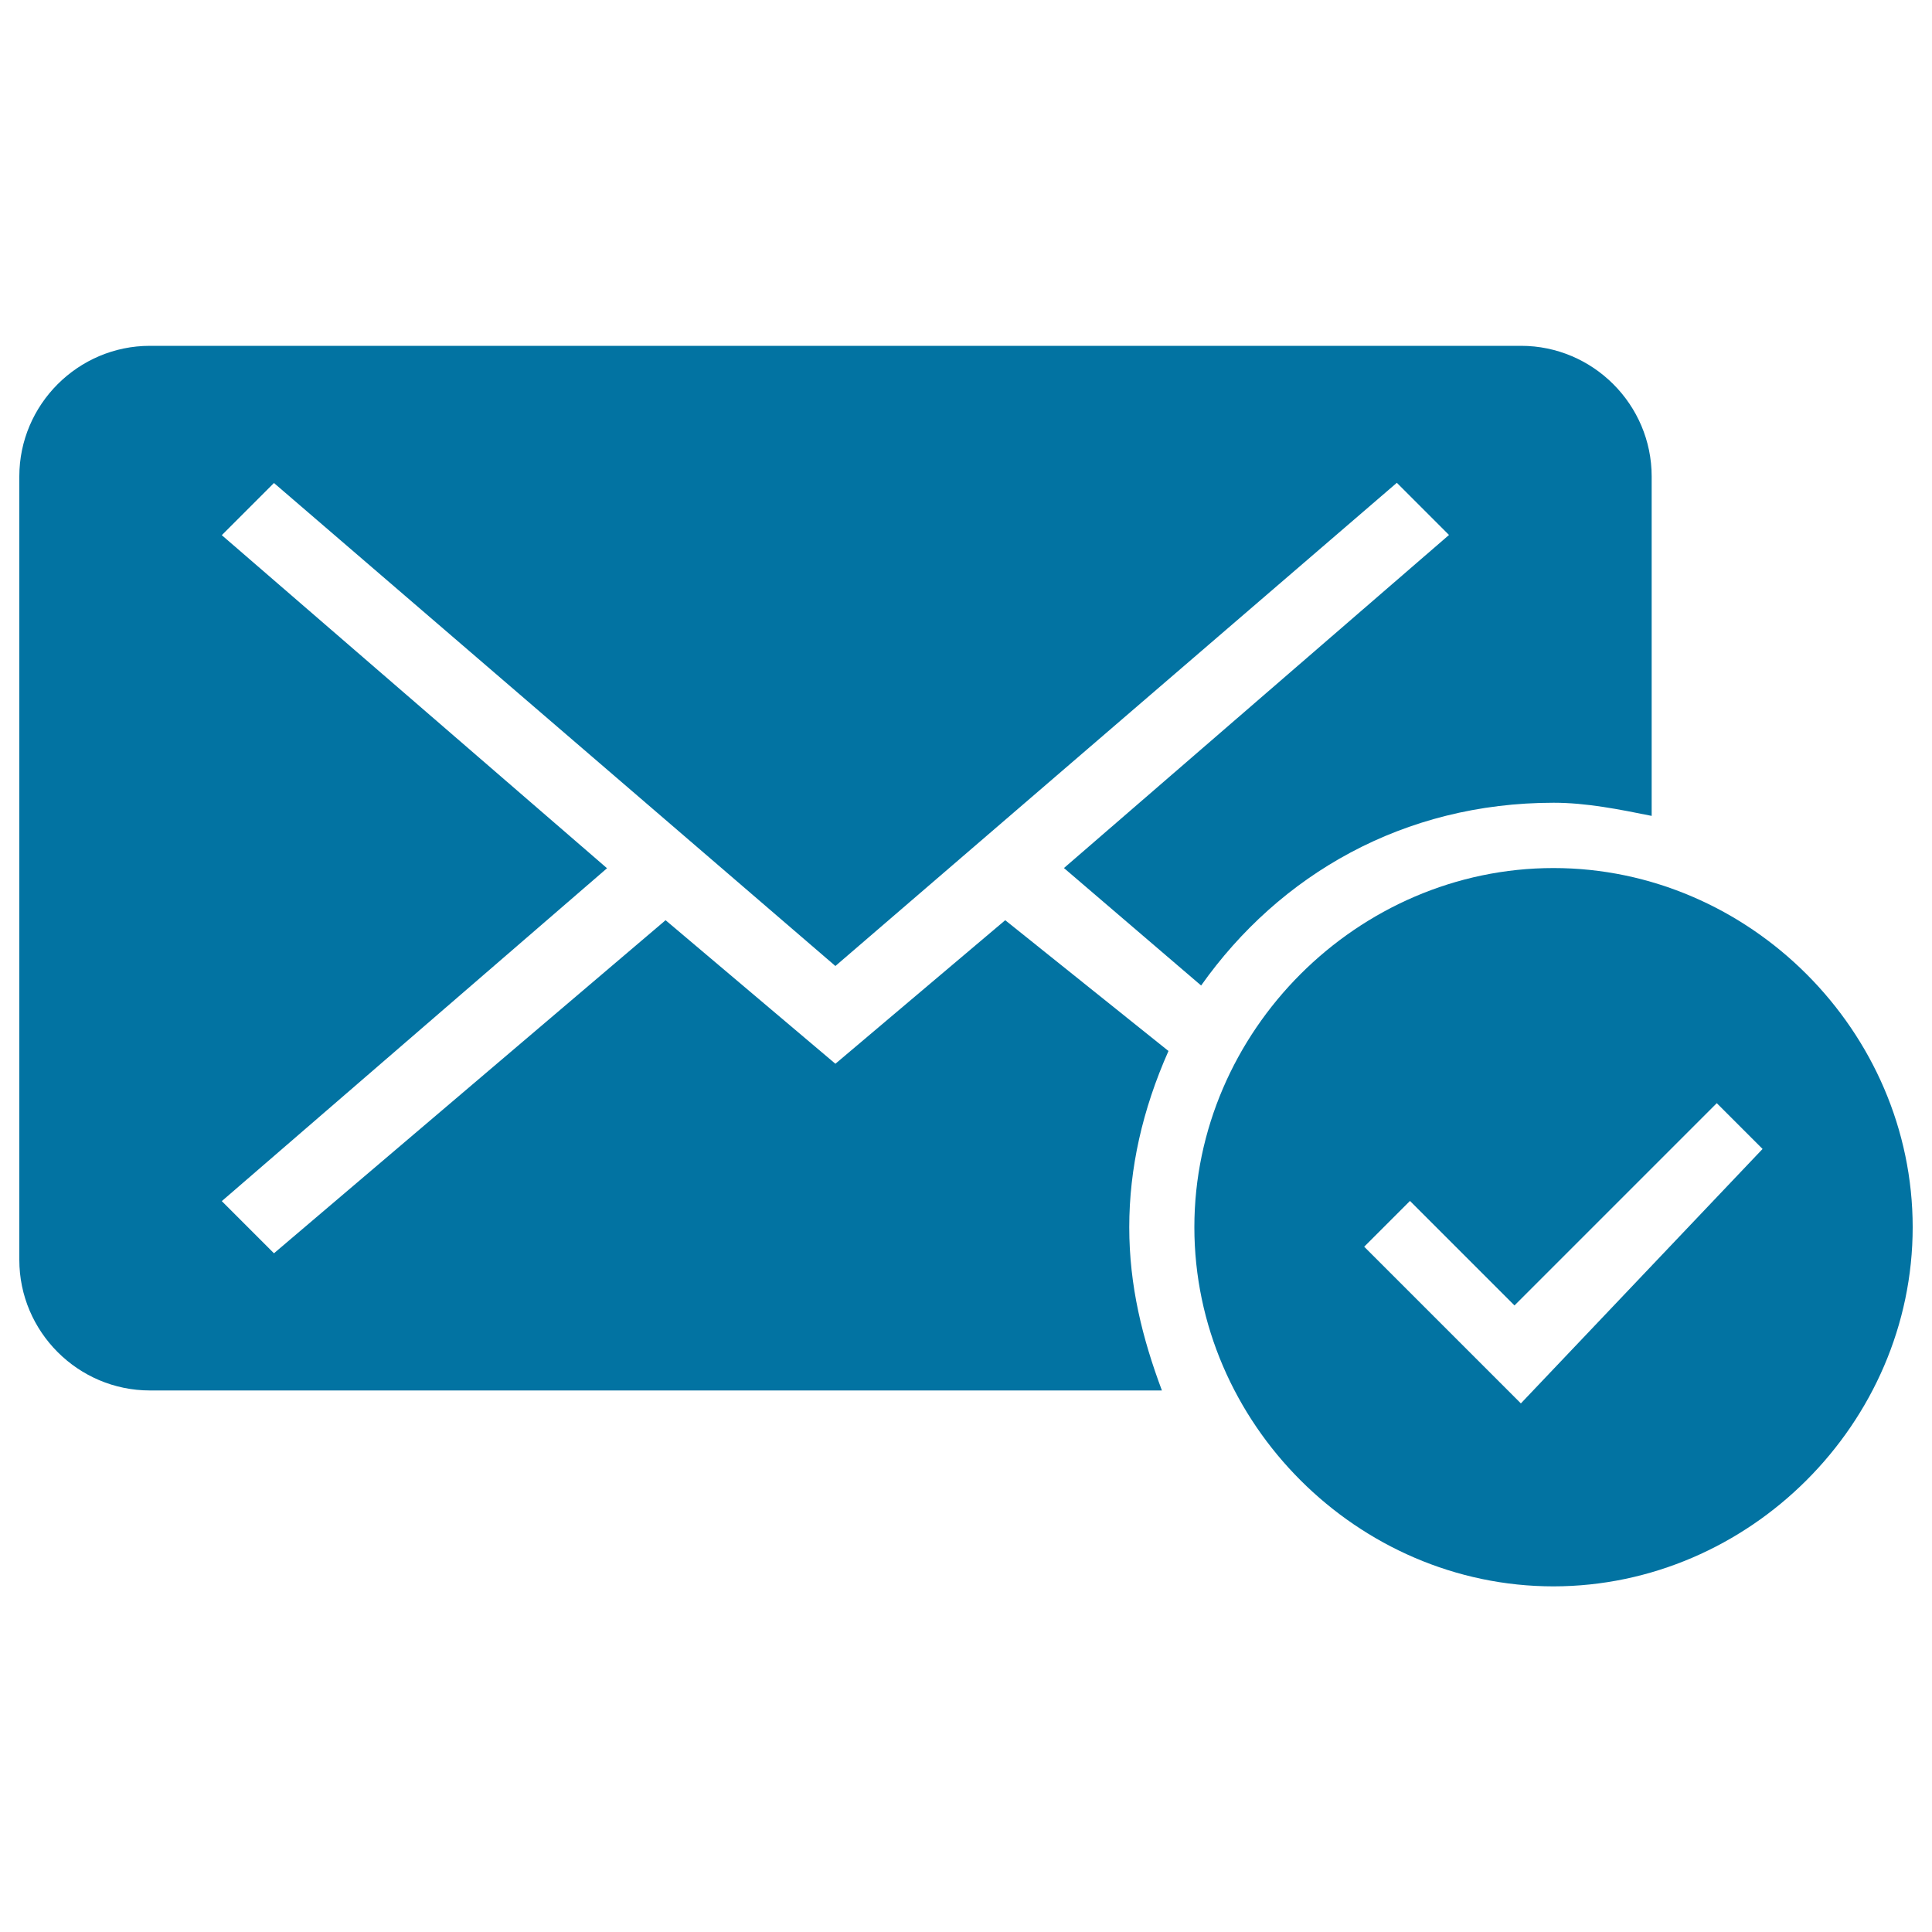
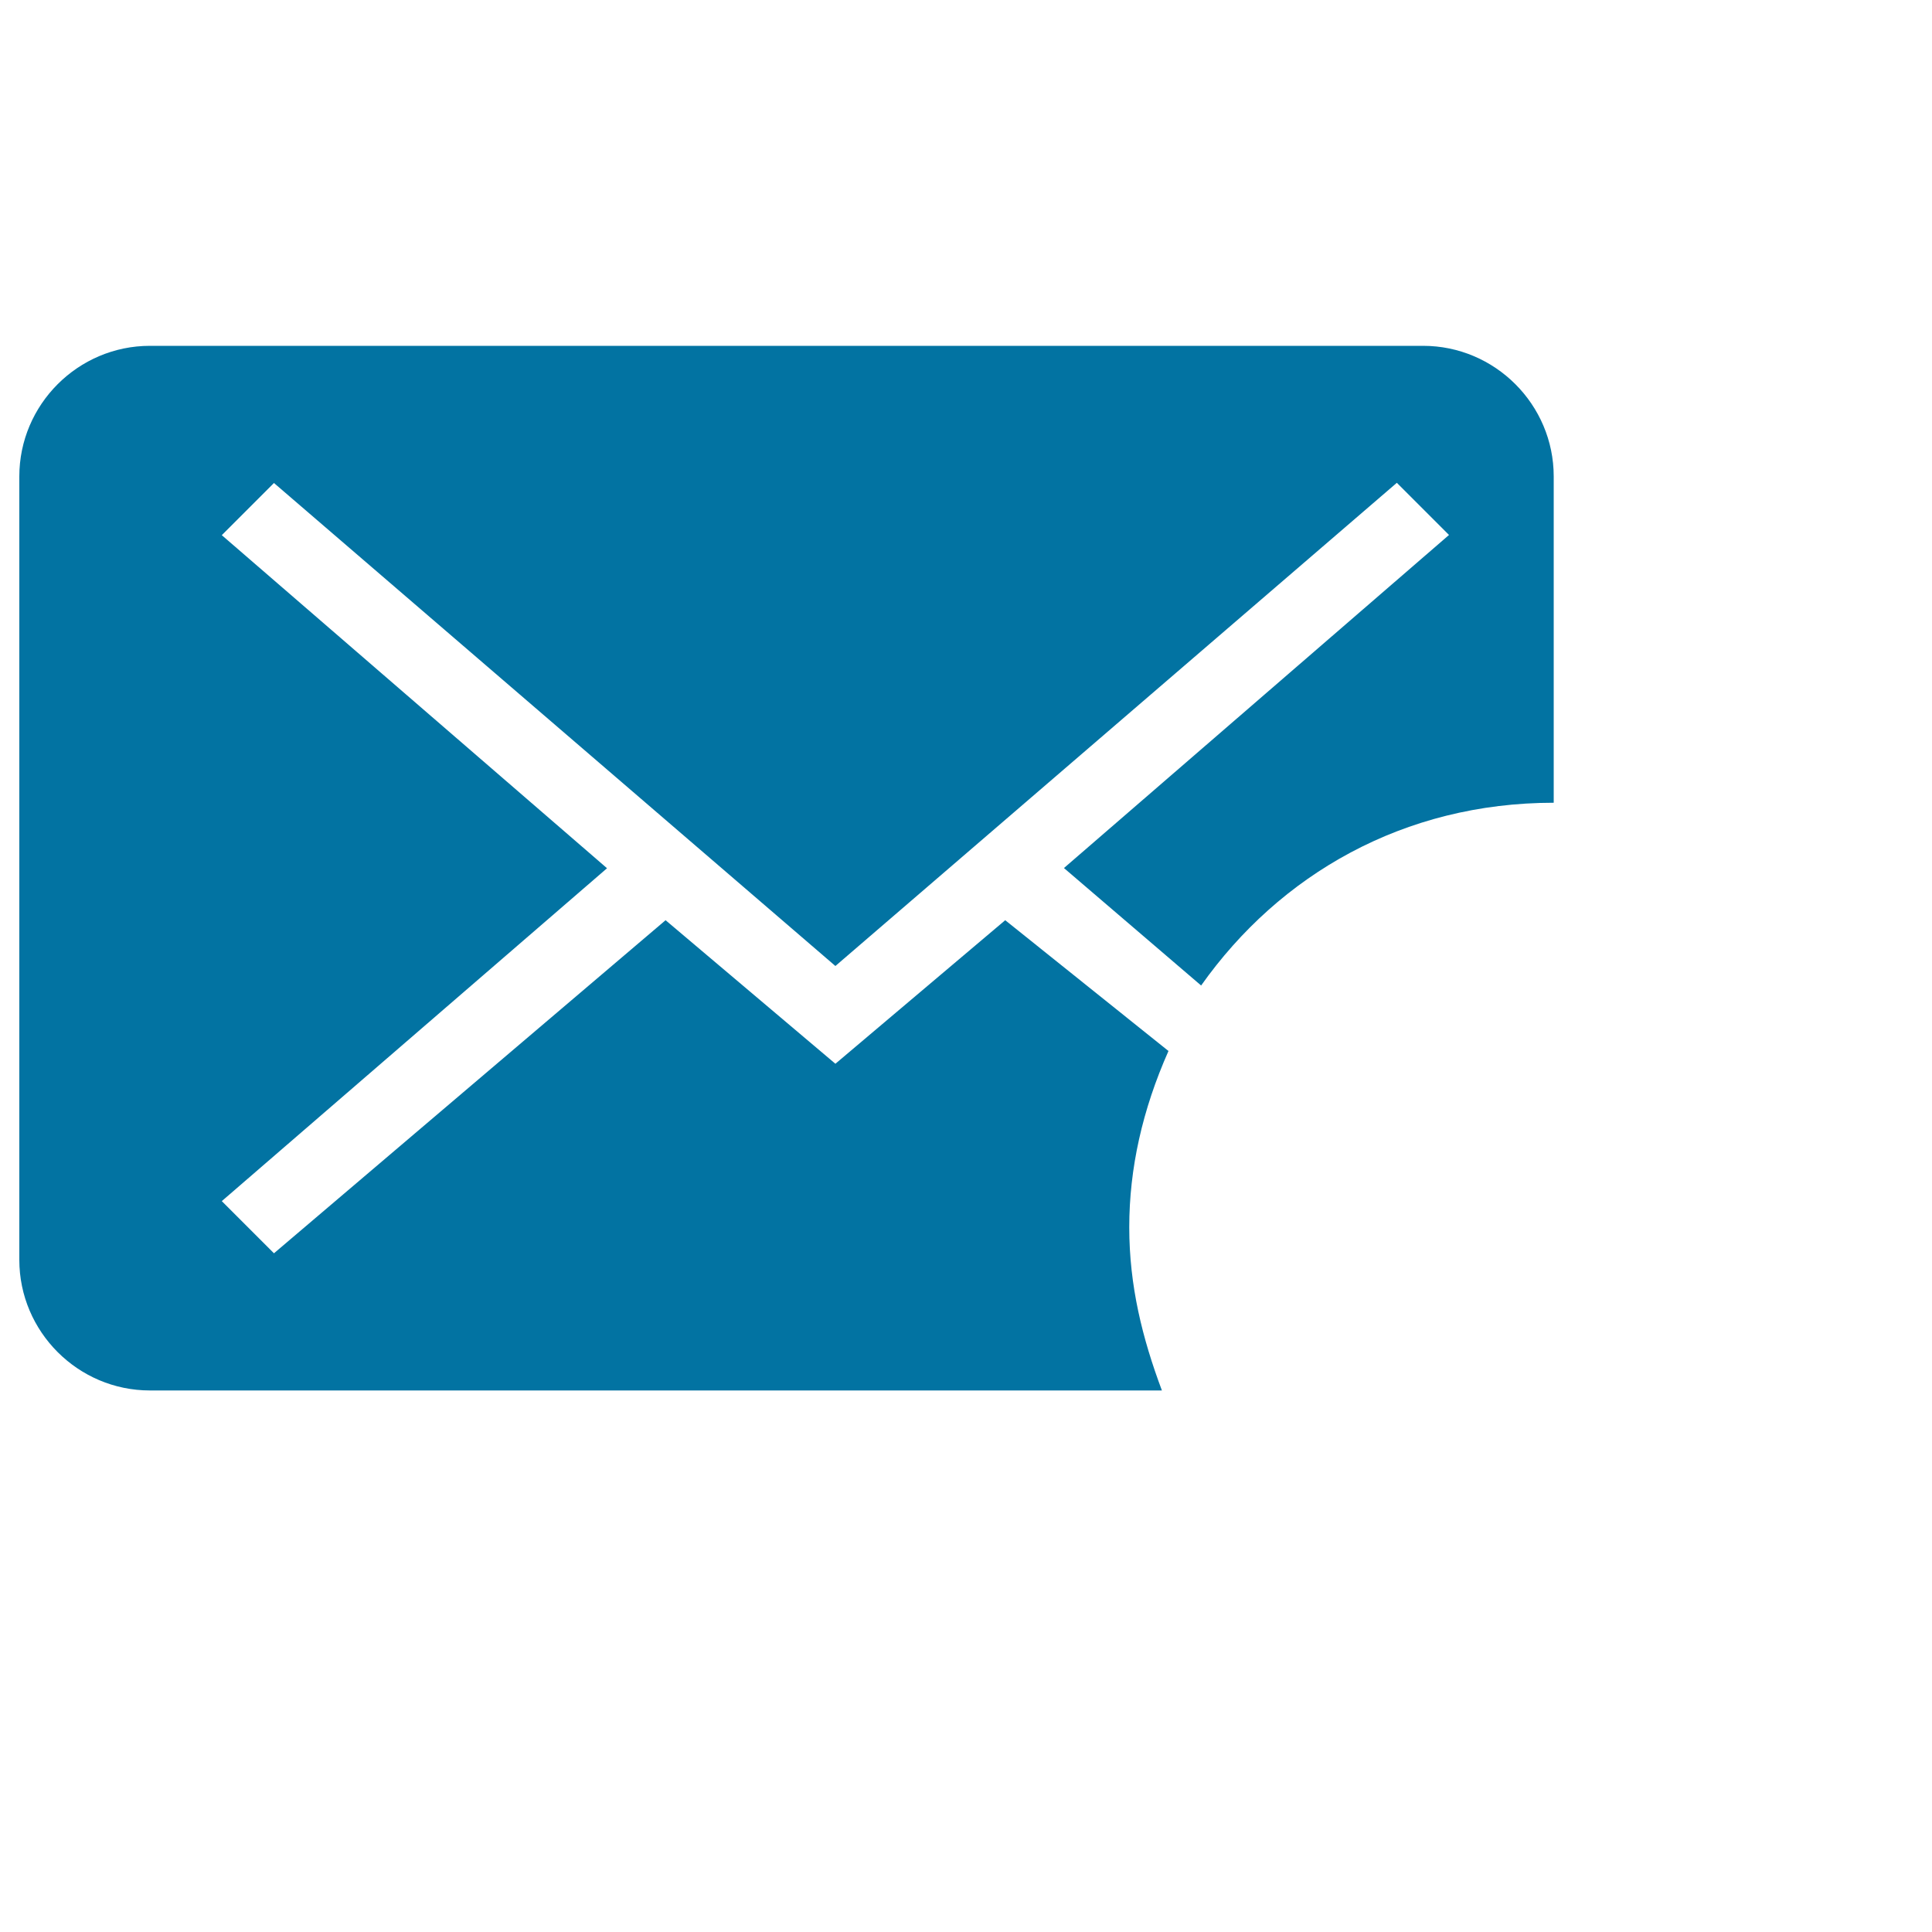
<svg xmlns="http://www.w3.org/2000/svg" viewBox="0 0 1000 1000" style="fill:#0273a2">
  <title>New Email Verification Dark Interface Symbol SVG icon</title>
  <g>
    <g>
-       <path d="M804.1,449.3c-101.4,0-185.9,84.5-185.9,185.9c0,101.4,84.5,185.9,185.9,185.9C905.5,821,990,736.6,990,635.2C990,533.8,905.5,449.3,804.1,449.3z M787.2,726.4l-81.1-81.1l23.7-23.7l54.1,54.1L888.6,571l23.7,23.7L787.2,726.4z" />
-       <path d="M520.3,476.3l-87.9,74.3l-87.9-74.3L141.8,648.7l-27-27l199.4-172.3L114.8,277l27-27L432.4,500L723,249.9l27,27L550.7,449.3l71,60.8c40.6-57.4,104.8-94.6,182.5-94.6c16.9,0,33.8,3.4,50.7,6.8V246.6c0-37.2-30.4-67.6-67.6-67.6H77.6C40.4,179,10,209.4,10,246.6v405.5c0,37.2,30.4,67.6,67.6,67.6h523.8c-10.1-27-16.9-54.1-16.9-84.5c0-30.4,6.8-60.8,20.3-91.2L520.3,476.3z" />
+       <path d="M520.3,476.3l-87.9,74.3l-87.9-74.3L141.8,648.7l-27-27l199.4-172.3L114.8,277l27-27L432.4,500L723,249.9l27,27L550.7,449.3l71,60.8c40.6-57.4,104.8-94.6,182.5-94.6V246.6c0-37.2-30.4-67.6-67.6-67.6H77.6C40.4,179,10,209.4,10,246.6v405.5c0,37.2,30.4,67.6,67.6,67.6h523.8c-10.1-27-16.9-54.1-16.9-84.5c0-30.4,6.8-60.8,20.3-91.2L520.3,476.3z" />
    </g>
  </g>
</svg>